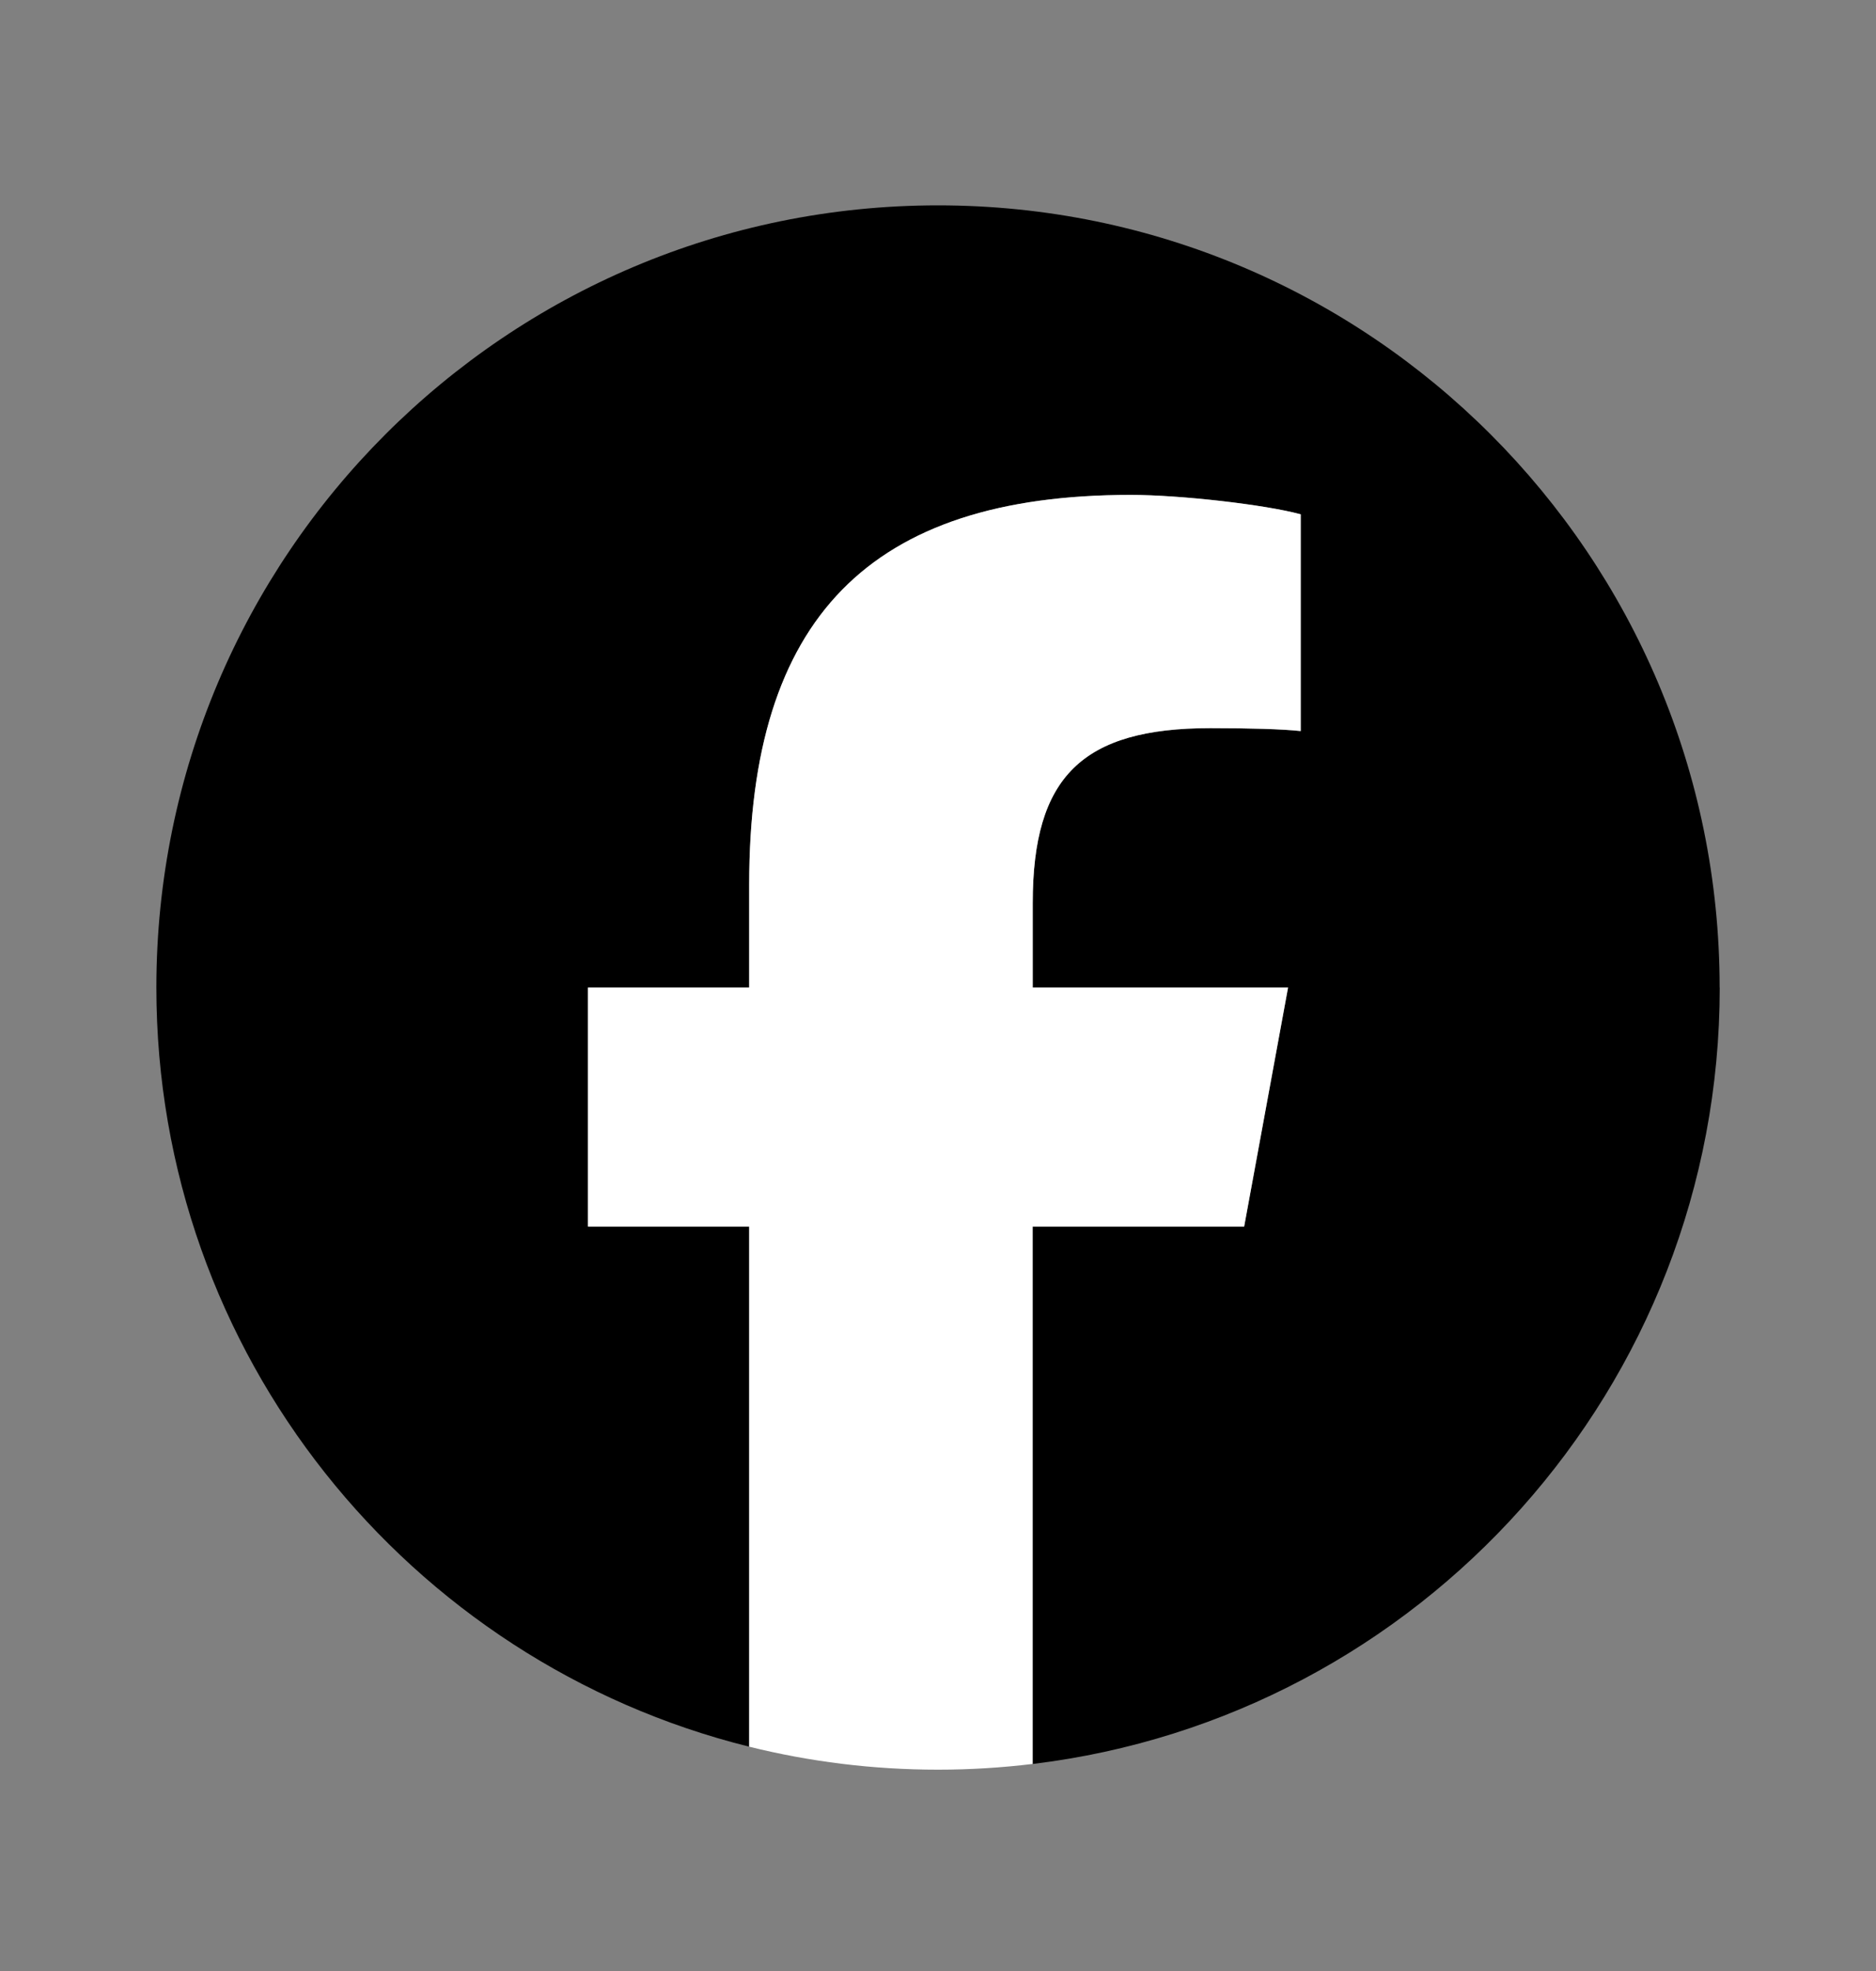
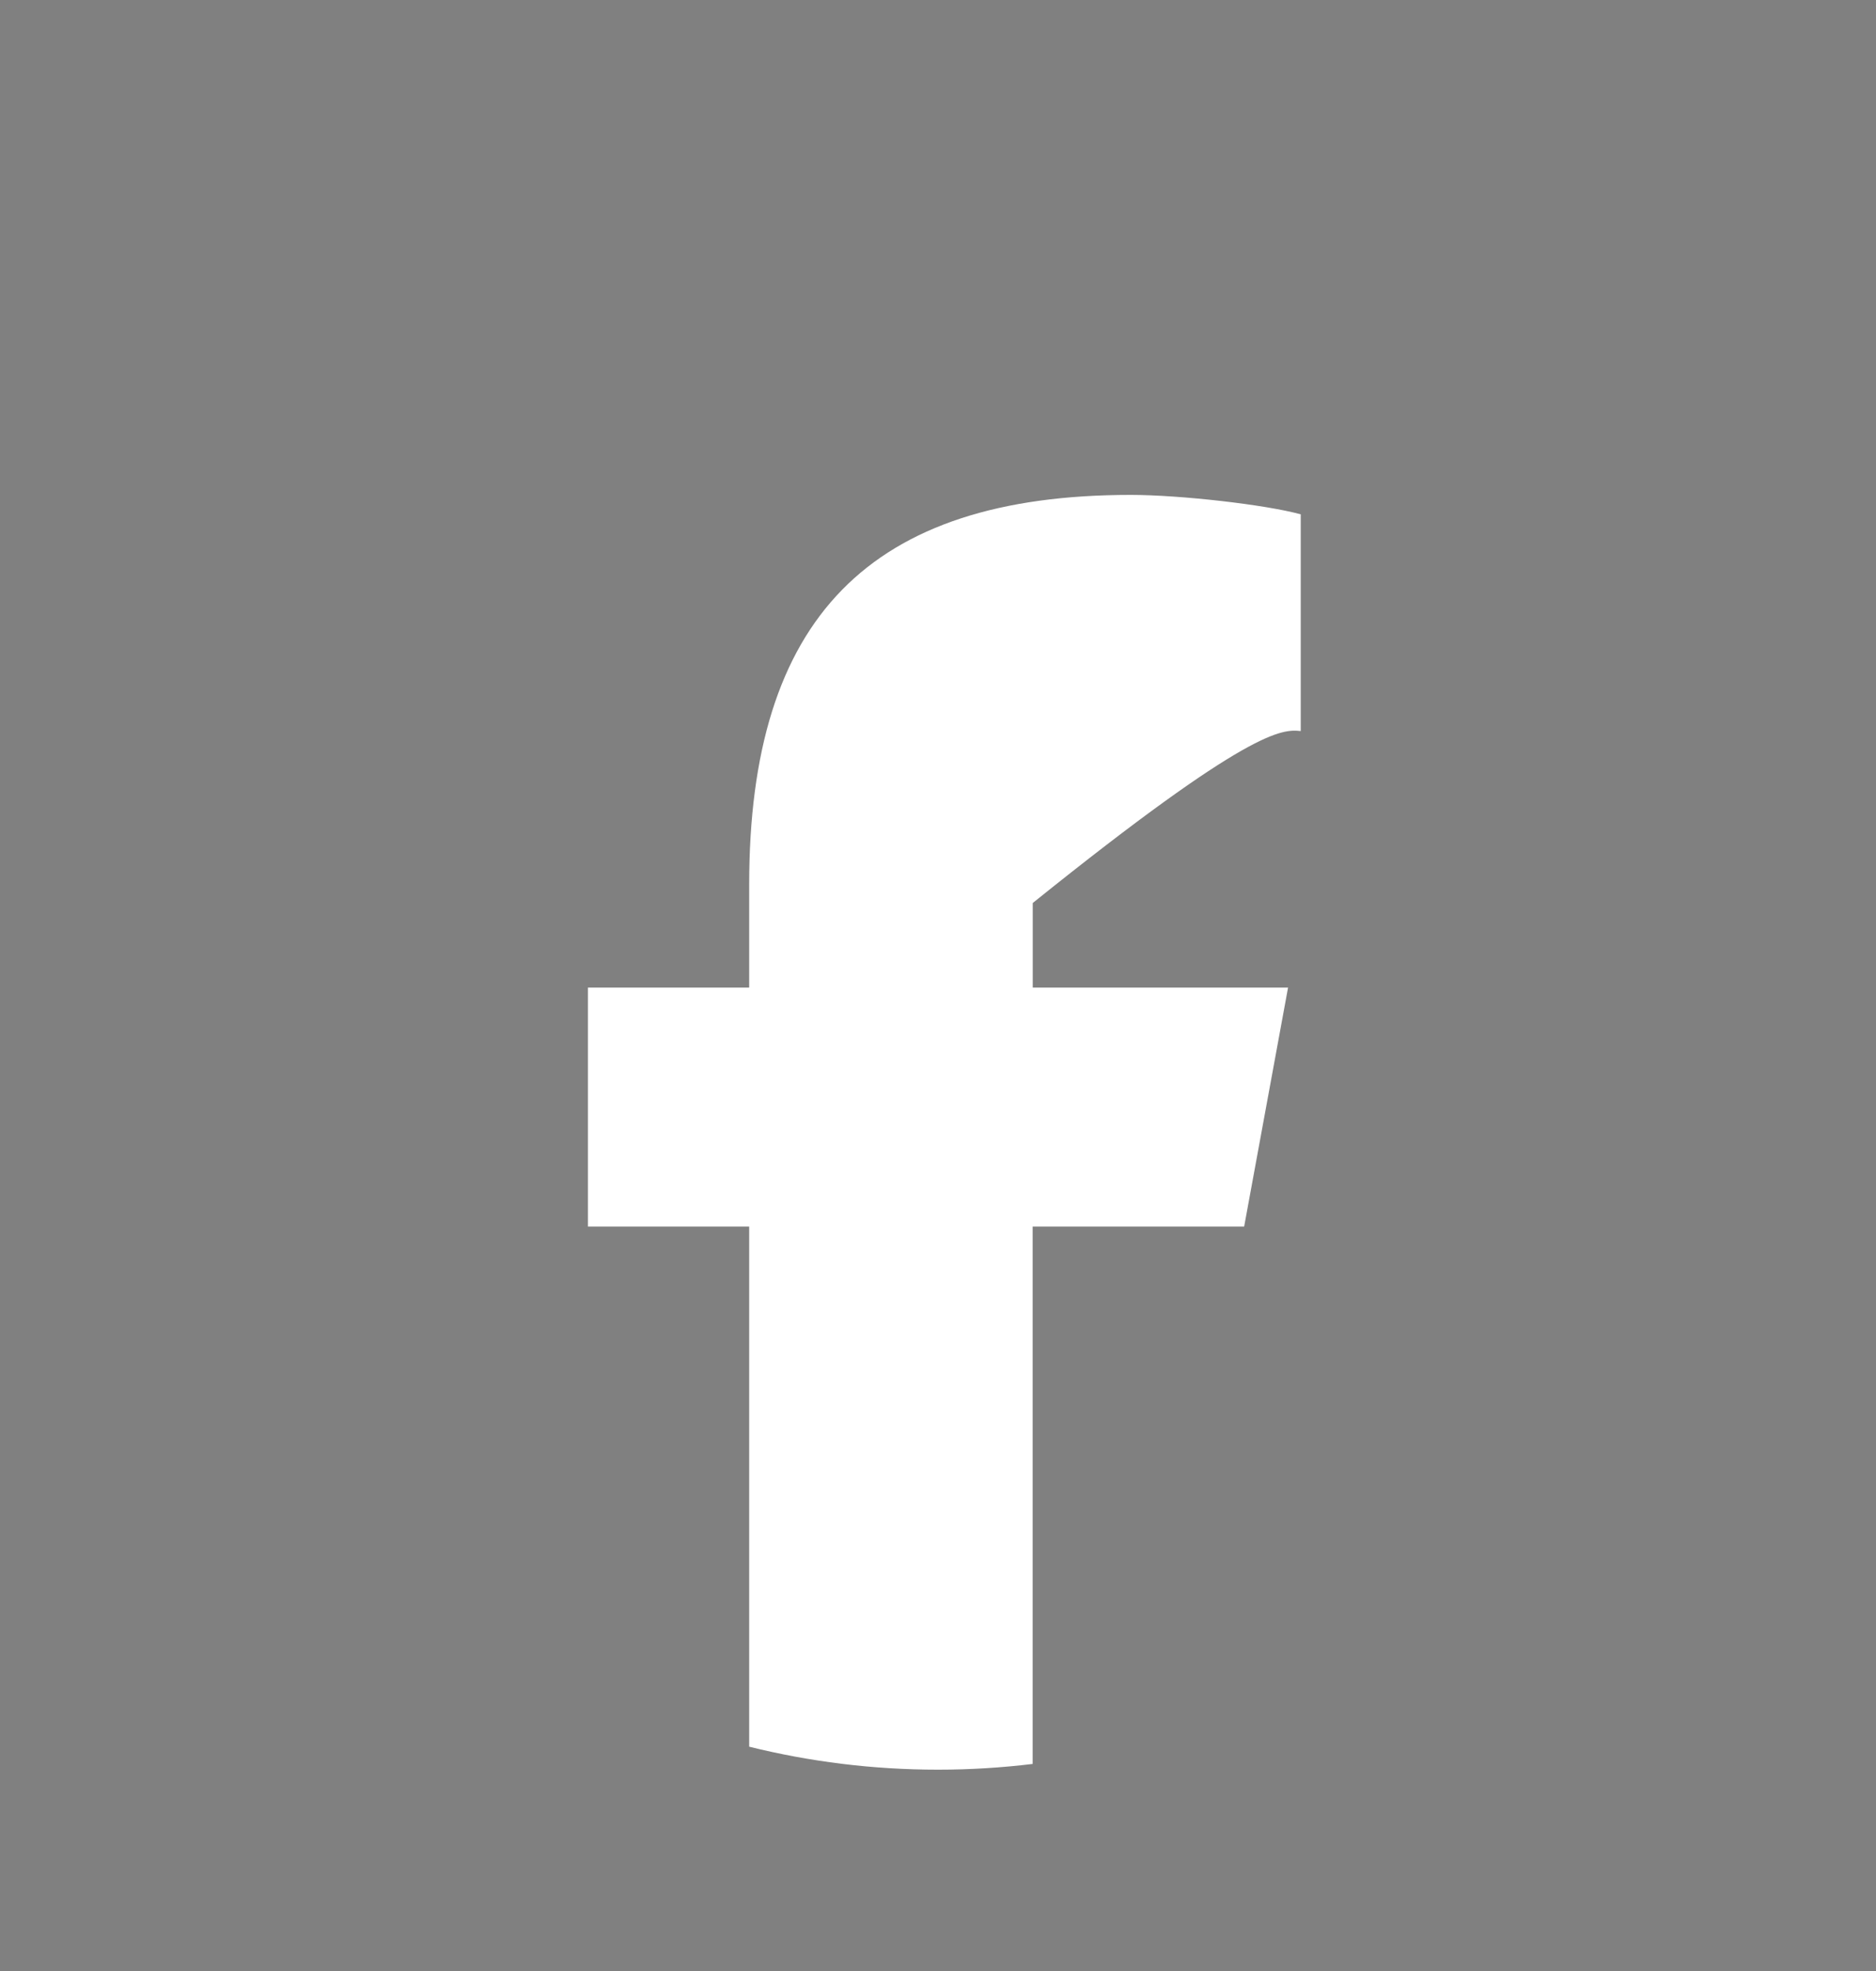
<svg xmlns="http://www.w3.org/2000/svg" width="20" height="21" viewBox="0 0 20 21" fill="none">
  <rect x="0" y="0" width="20" height="21" fill="#808080" stroke="none" />
-   <path d="M18.333 10.522C18.333 5.919 14.602 2.188 10 2.188C5.398 2.188 1.667 5.919 1.667 10.522C1.667 14.43 4.357 17.709 7.987 18.61V13.069H6.269V10.522H7.987V9.424C7.987 6.588 9.271 5.273 12.055 5.273C12.583 5.273 13.494 5.377 13.867 5.48V7.789C13.67 7.768 13.329 7.758 12.904 7.758C11.538 7.758 11.01 8.275 11.01 9.621V10.522H13.732L13.264 13.069H11.01V18.794C15.136 18.296 18.334 14.783 18.334 10.522H18.333Z" fill="#0866FF" style="fill:#0866FF;fill:color(display-p3 0.031 0.4 1);fill-opacity:1;" />
-   <path d="M13.264 13.068L13.732 10.522H11.01V9.621C11.01 8.275 11.538 7.758 12.904 7.758C13.328 7.758 13.67 7.768 13.867 7.789V5.48C13.494 5.377 12.583 5.273 12.055 5.273C9.27 5.273 7.987 6.588 7.987 9.424V10.522H6.268V13.068H7.987V18.61C8.631 18.77 9.306 18.855 10 18.855C10.341 18.855 10.678 18.834 11.009 18.794V13.068H13.264H13.264Z" fill="white" style="fill:white;fill-opacity:1;" />
+   <path d="M13.264 13.068L13.732 10.522H11.01V9.621C13.328 7.758 13.67 7.768 13.867 7.789V5.48C13.494 5.377 12.583 5.273 12.055 5.273C9.27 5.273 7.987 6.588 7.987 9.424V10.522H6.268V13.068H7.987V18.61C8.631 18.77 9.306 18.855 10 18.855C10.341 18.855 10.678 18.834 11.009 18.794V13.068H13.264H13.264Z" fill="white" style="fill:white;fill-opacity:1;" />
</svg>